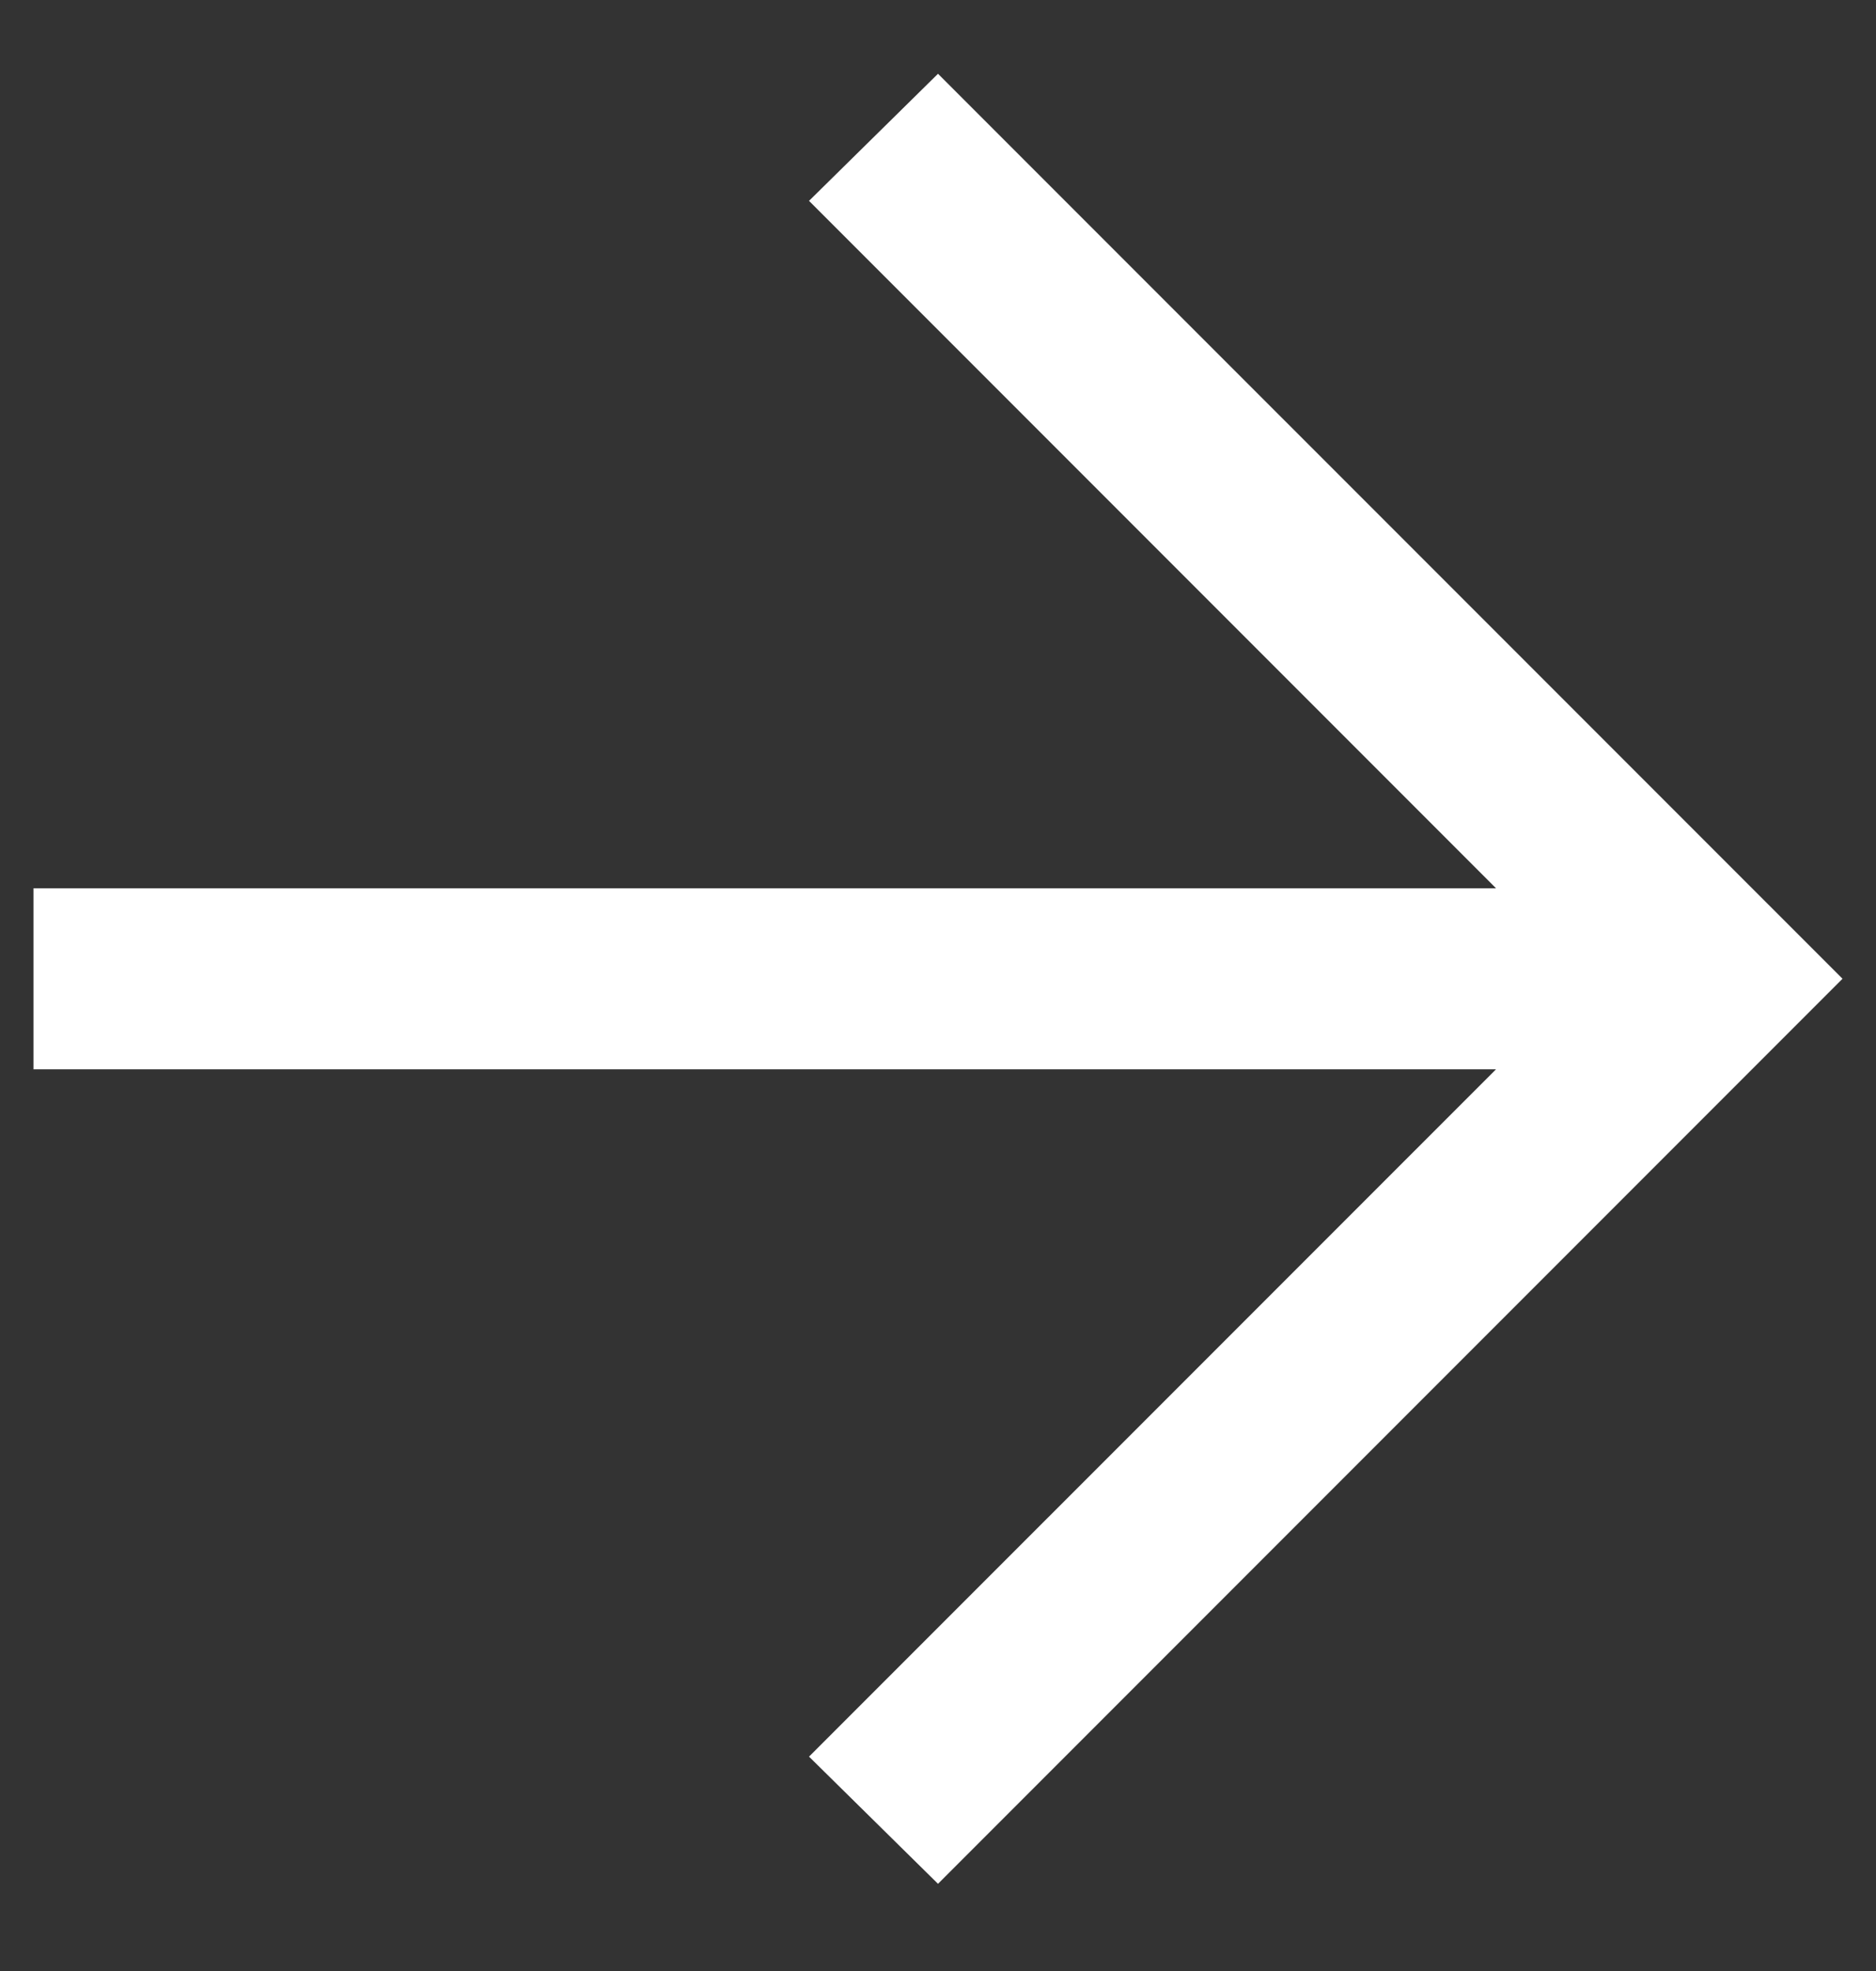
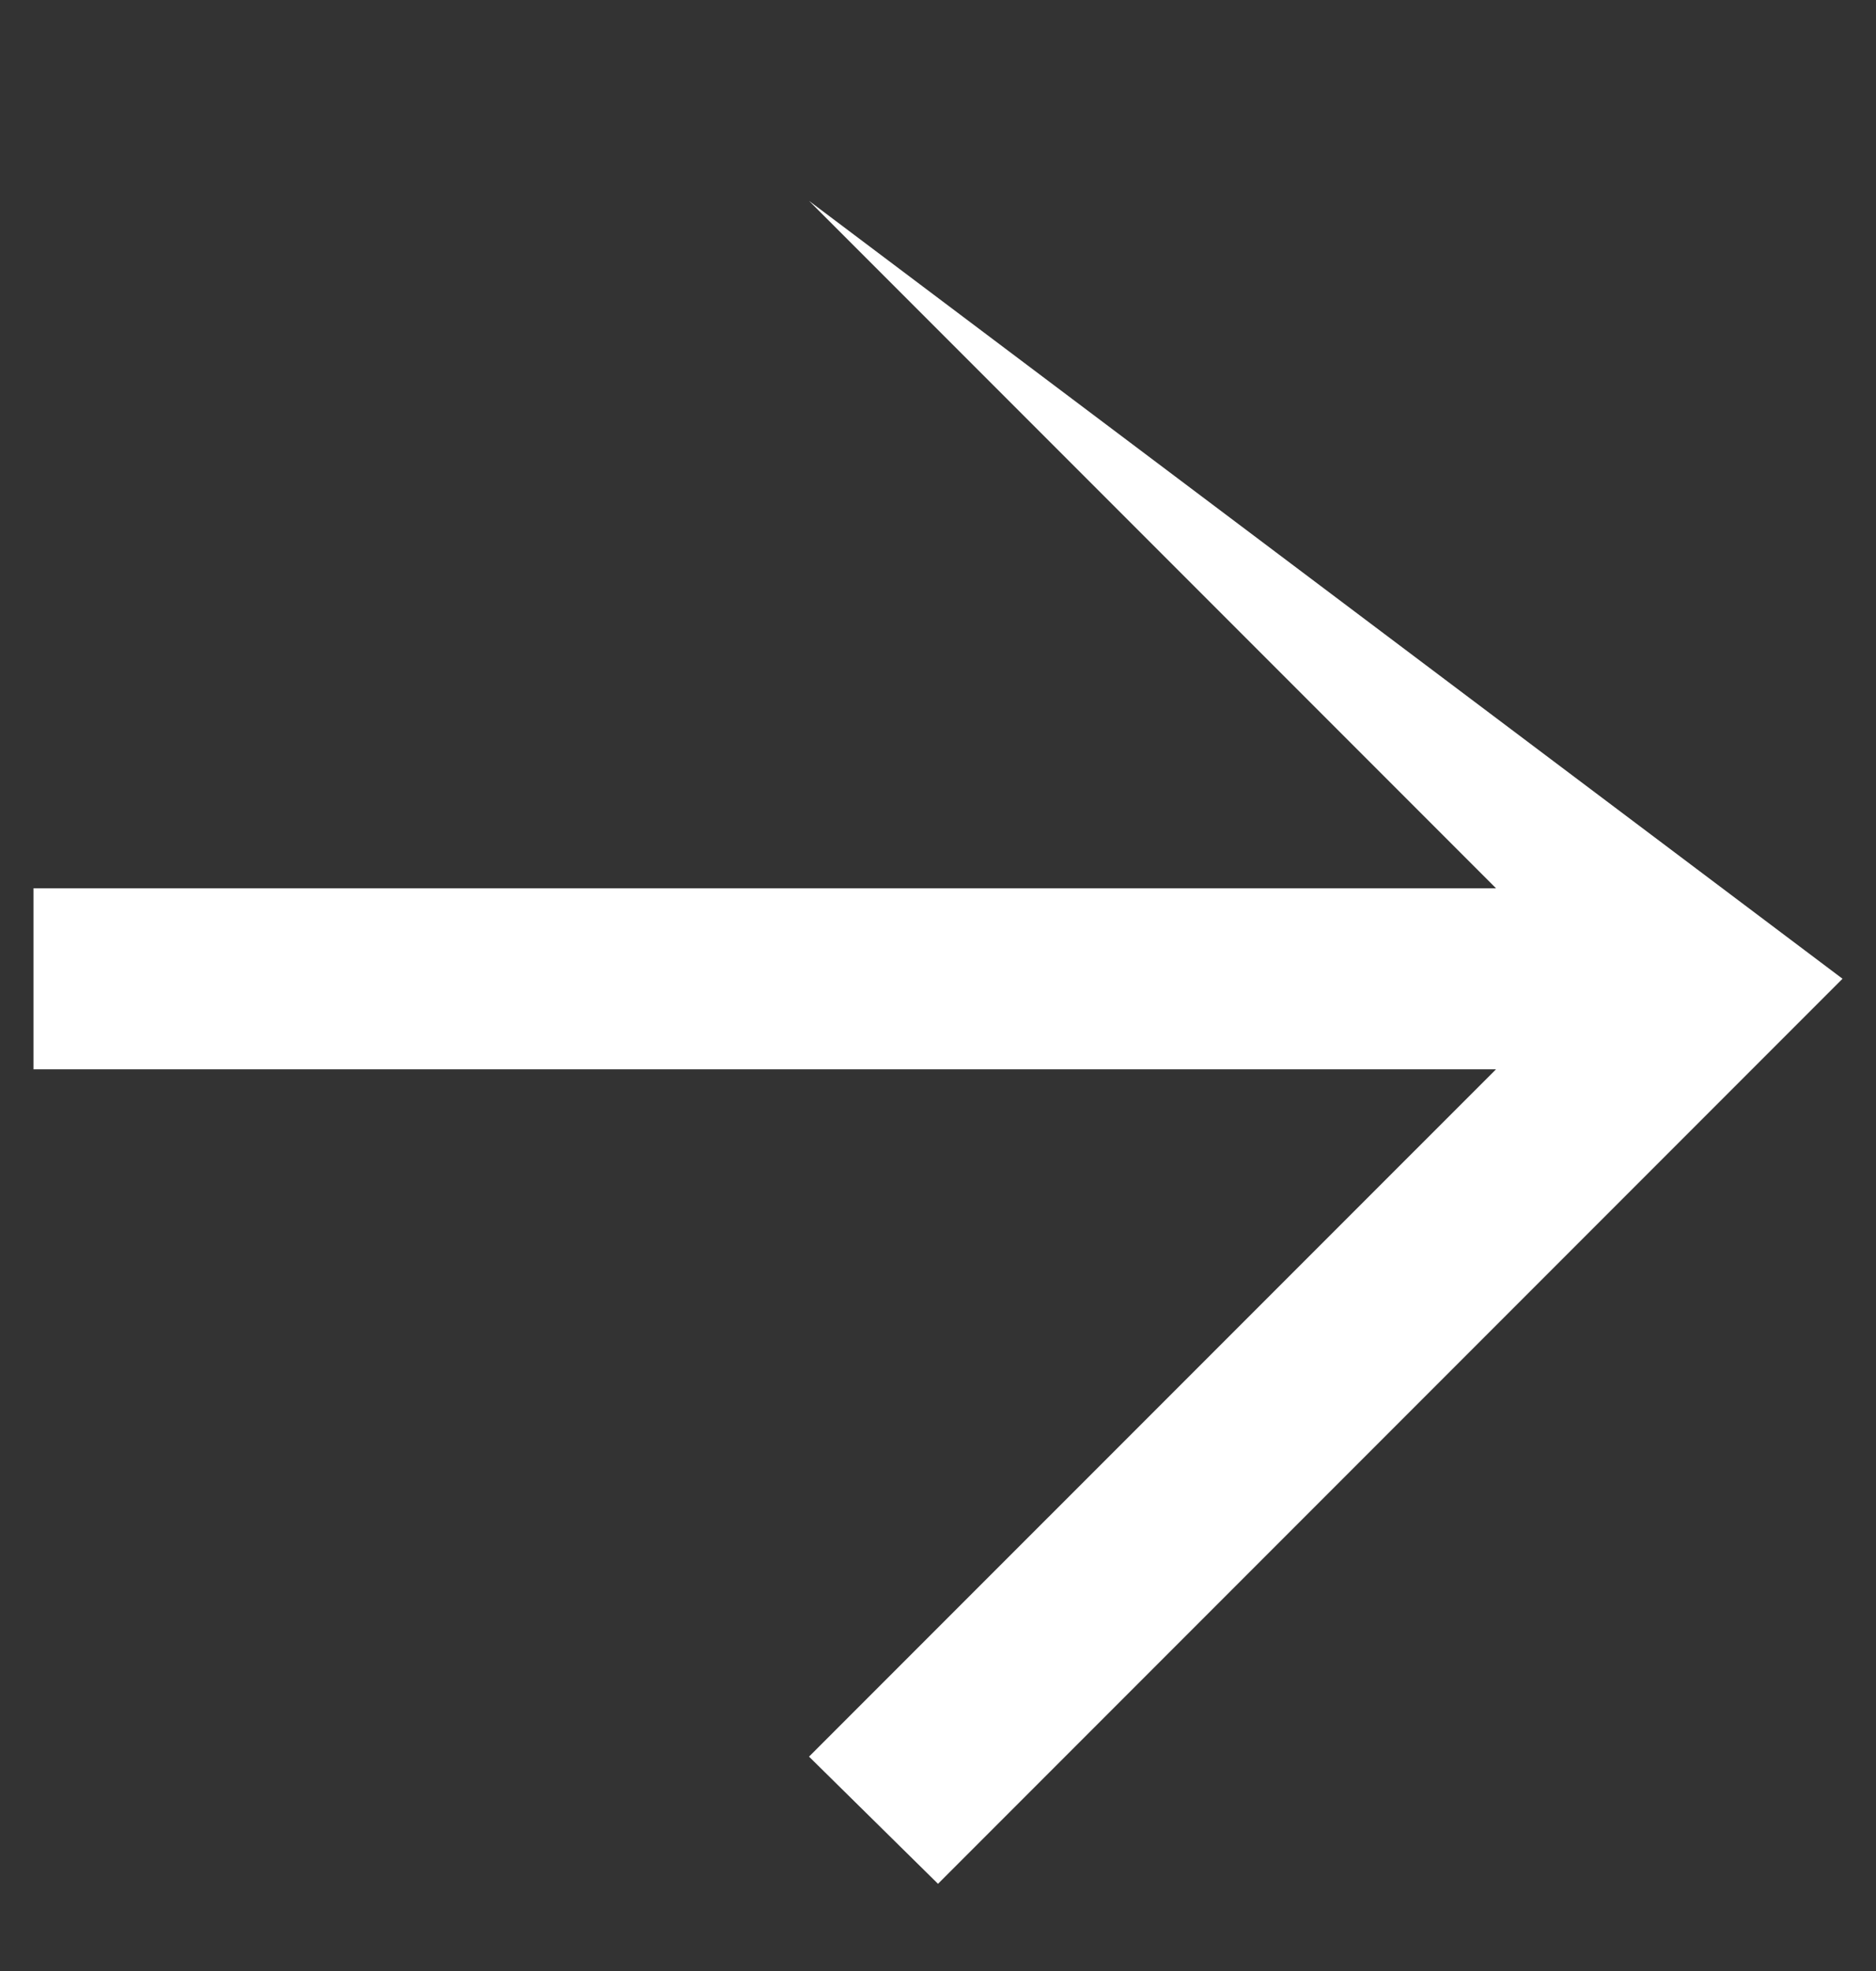
<svg xmlns="http://www.w3.org/2000/svg" width="20" height="21" viewBox="0 0 20 21" fill="none">
  <rect x="0" y="0" width="20" height="21" fill="#333333" stroke="none" />
-   <path d="M15.949 11.393H0.357V9.464H15.949L8.625 2.14L10 0.786L19.643 10.428L10 20.071L8.625 18.716L15.949 11.393Z" fill="white" />
+   <path d="M15.949 11.393H0.357V9.464H15.949L8.625 2.14L19.643 10.428L10 20.071L8.625 18.716L15.949 11.393Z" fill="white" />
</svg>